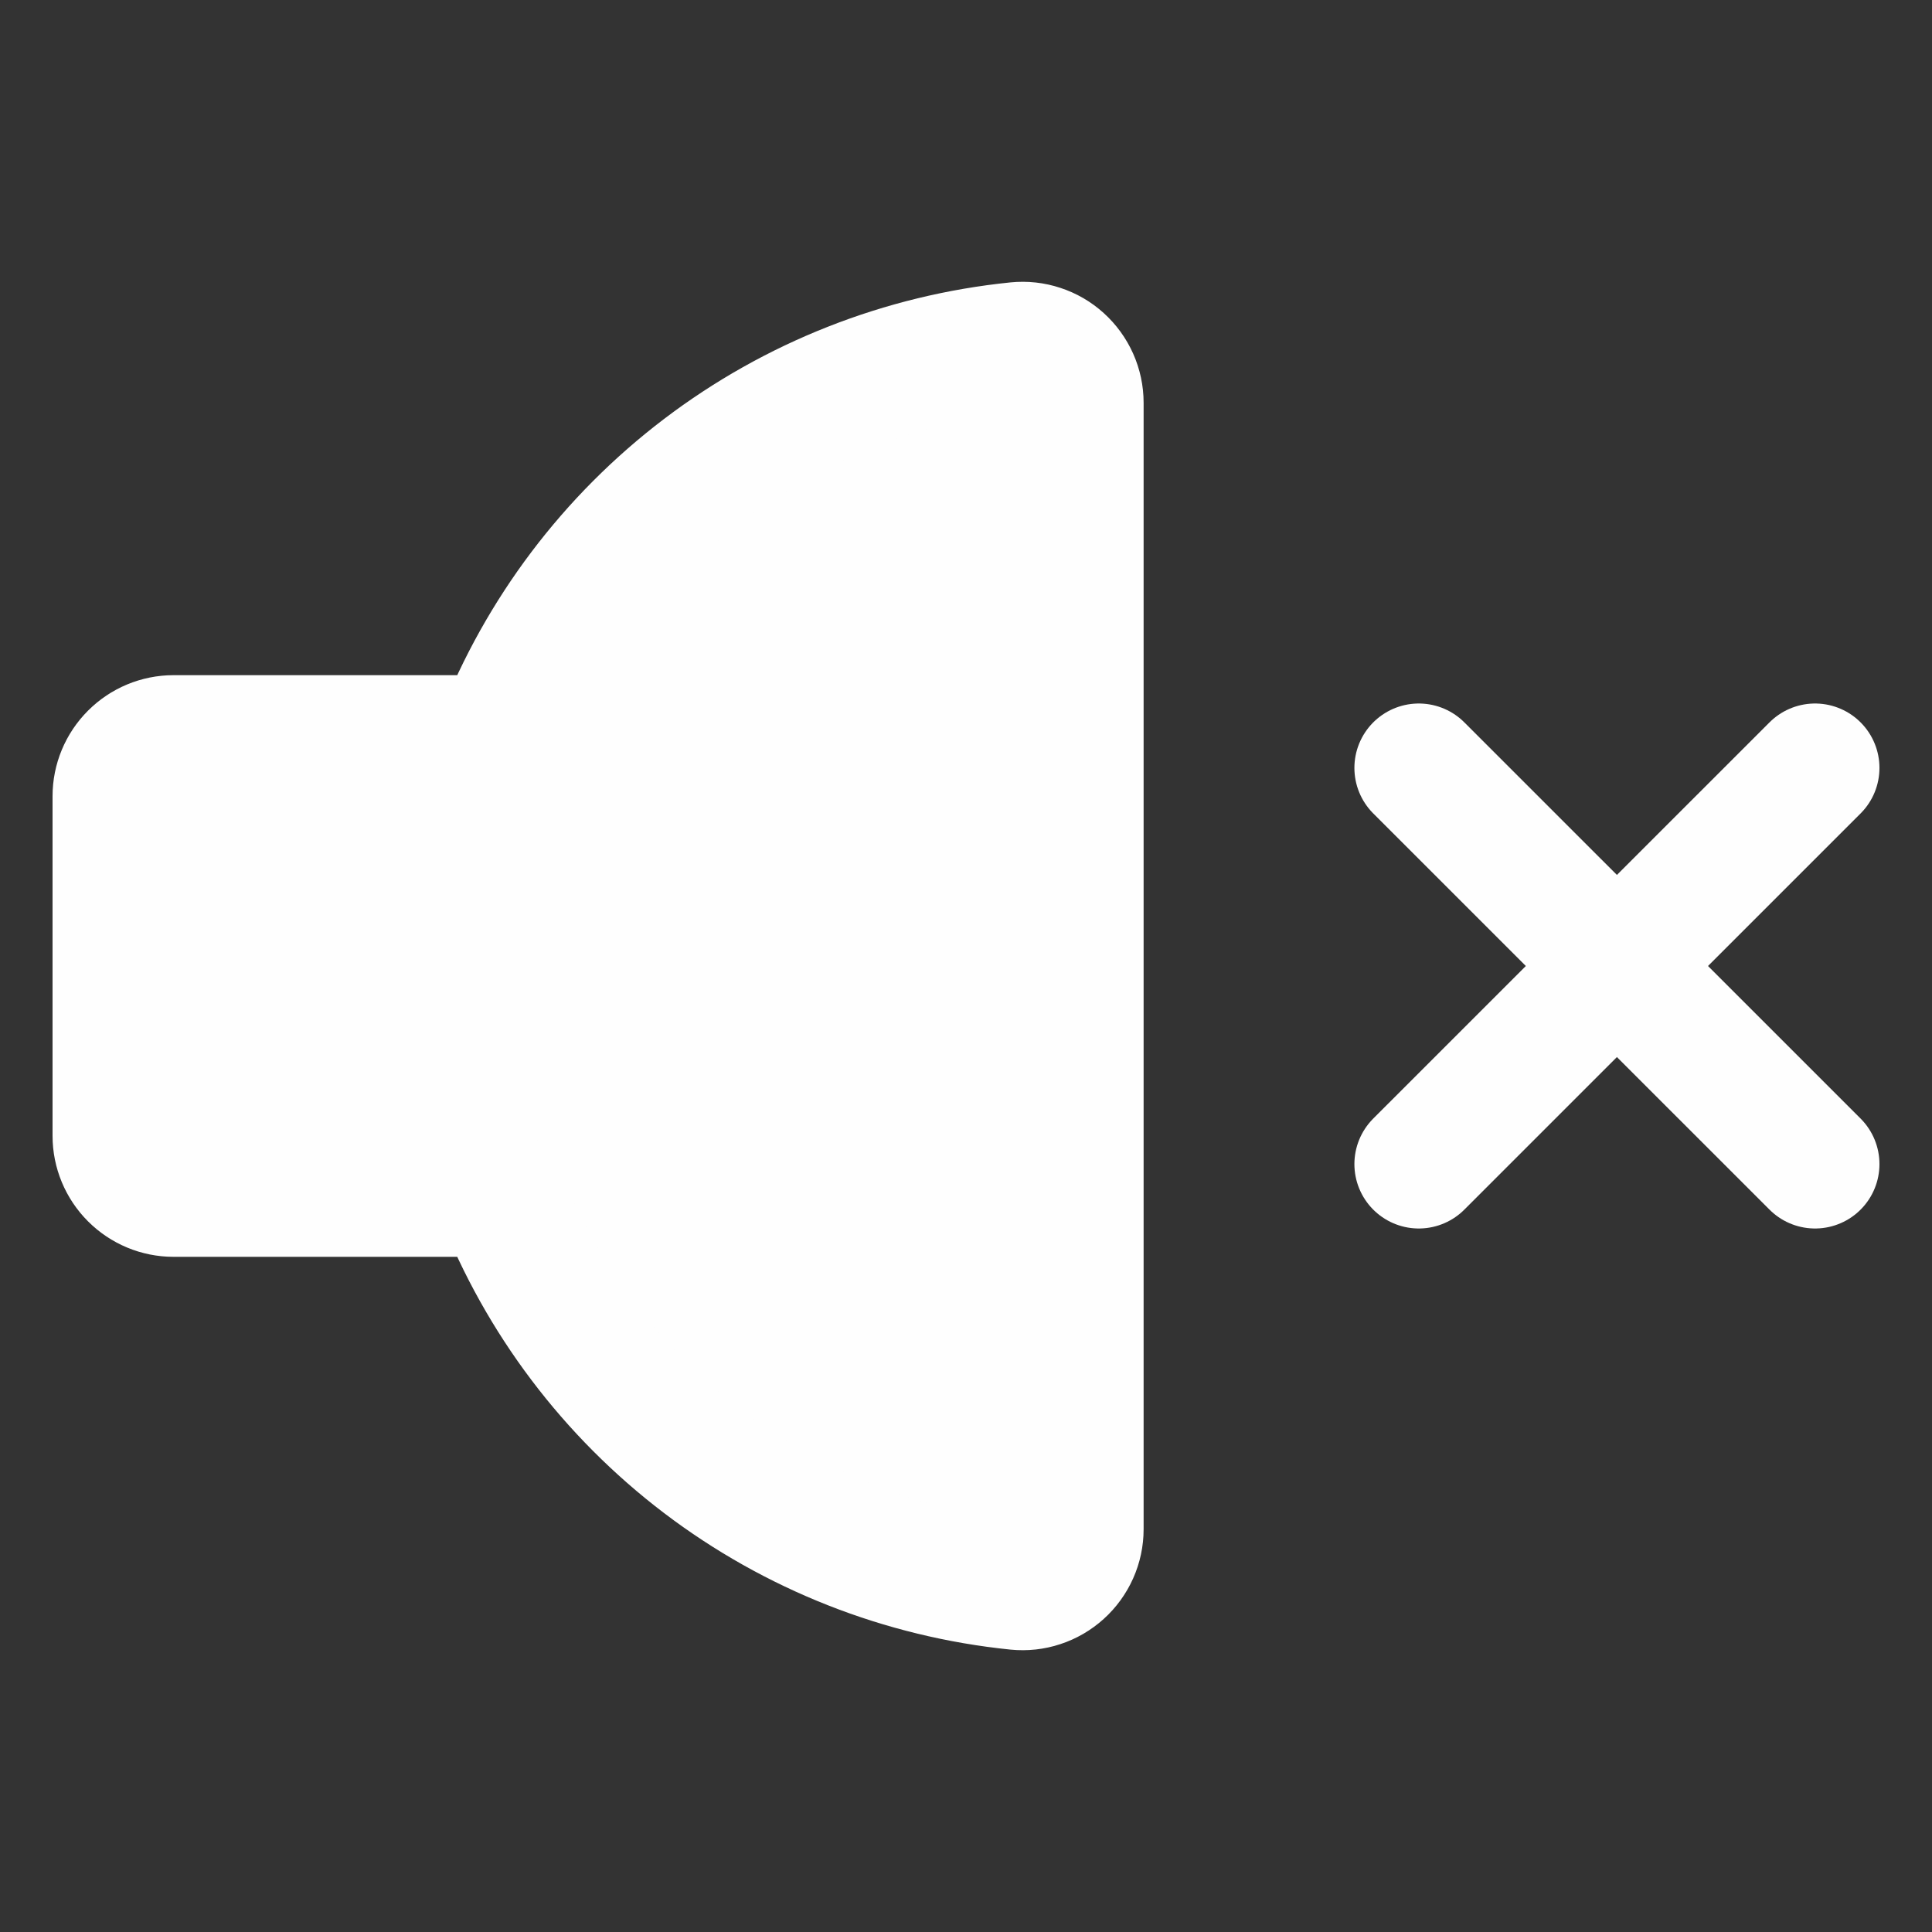
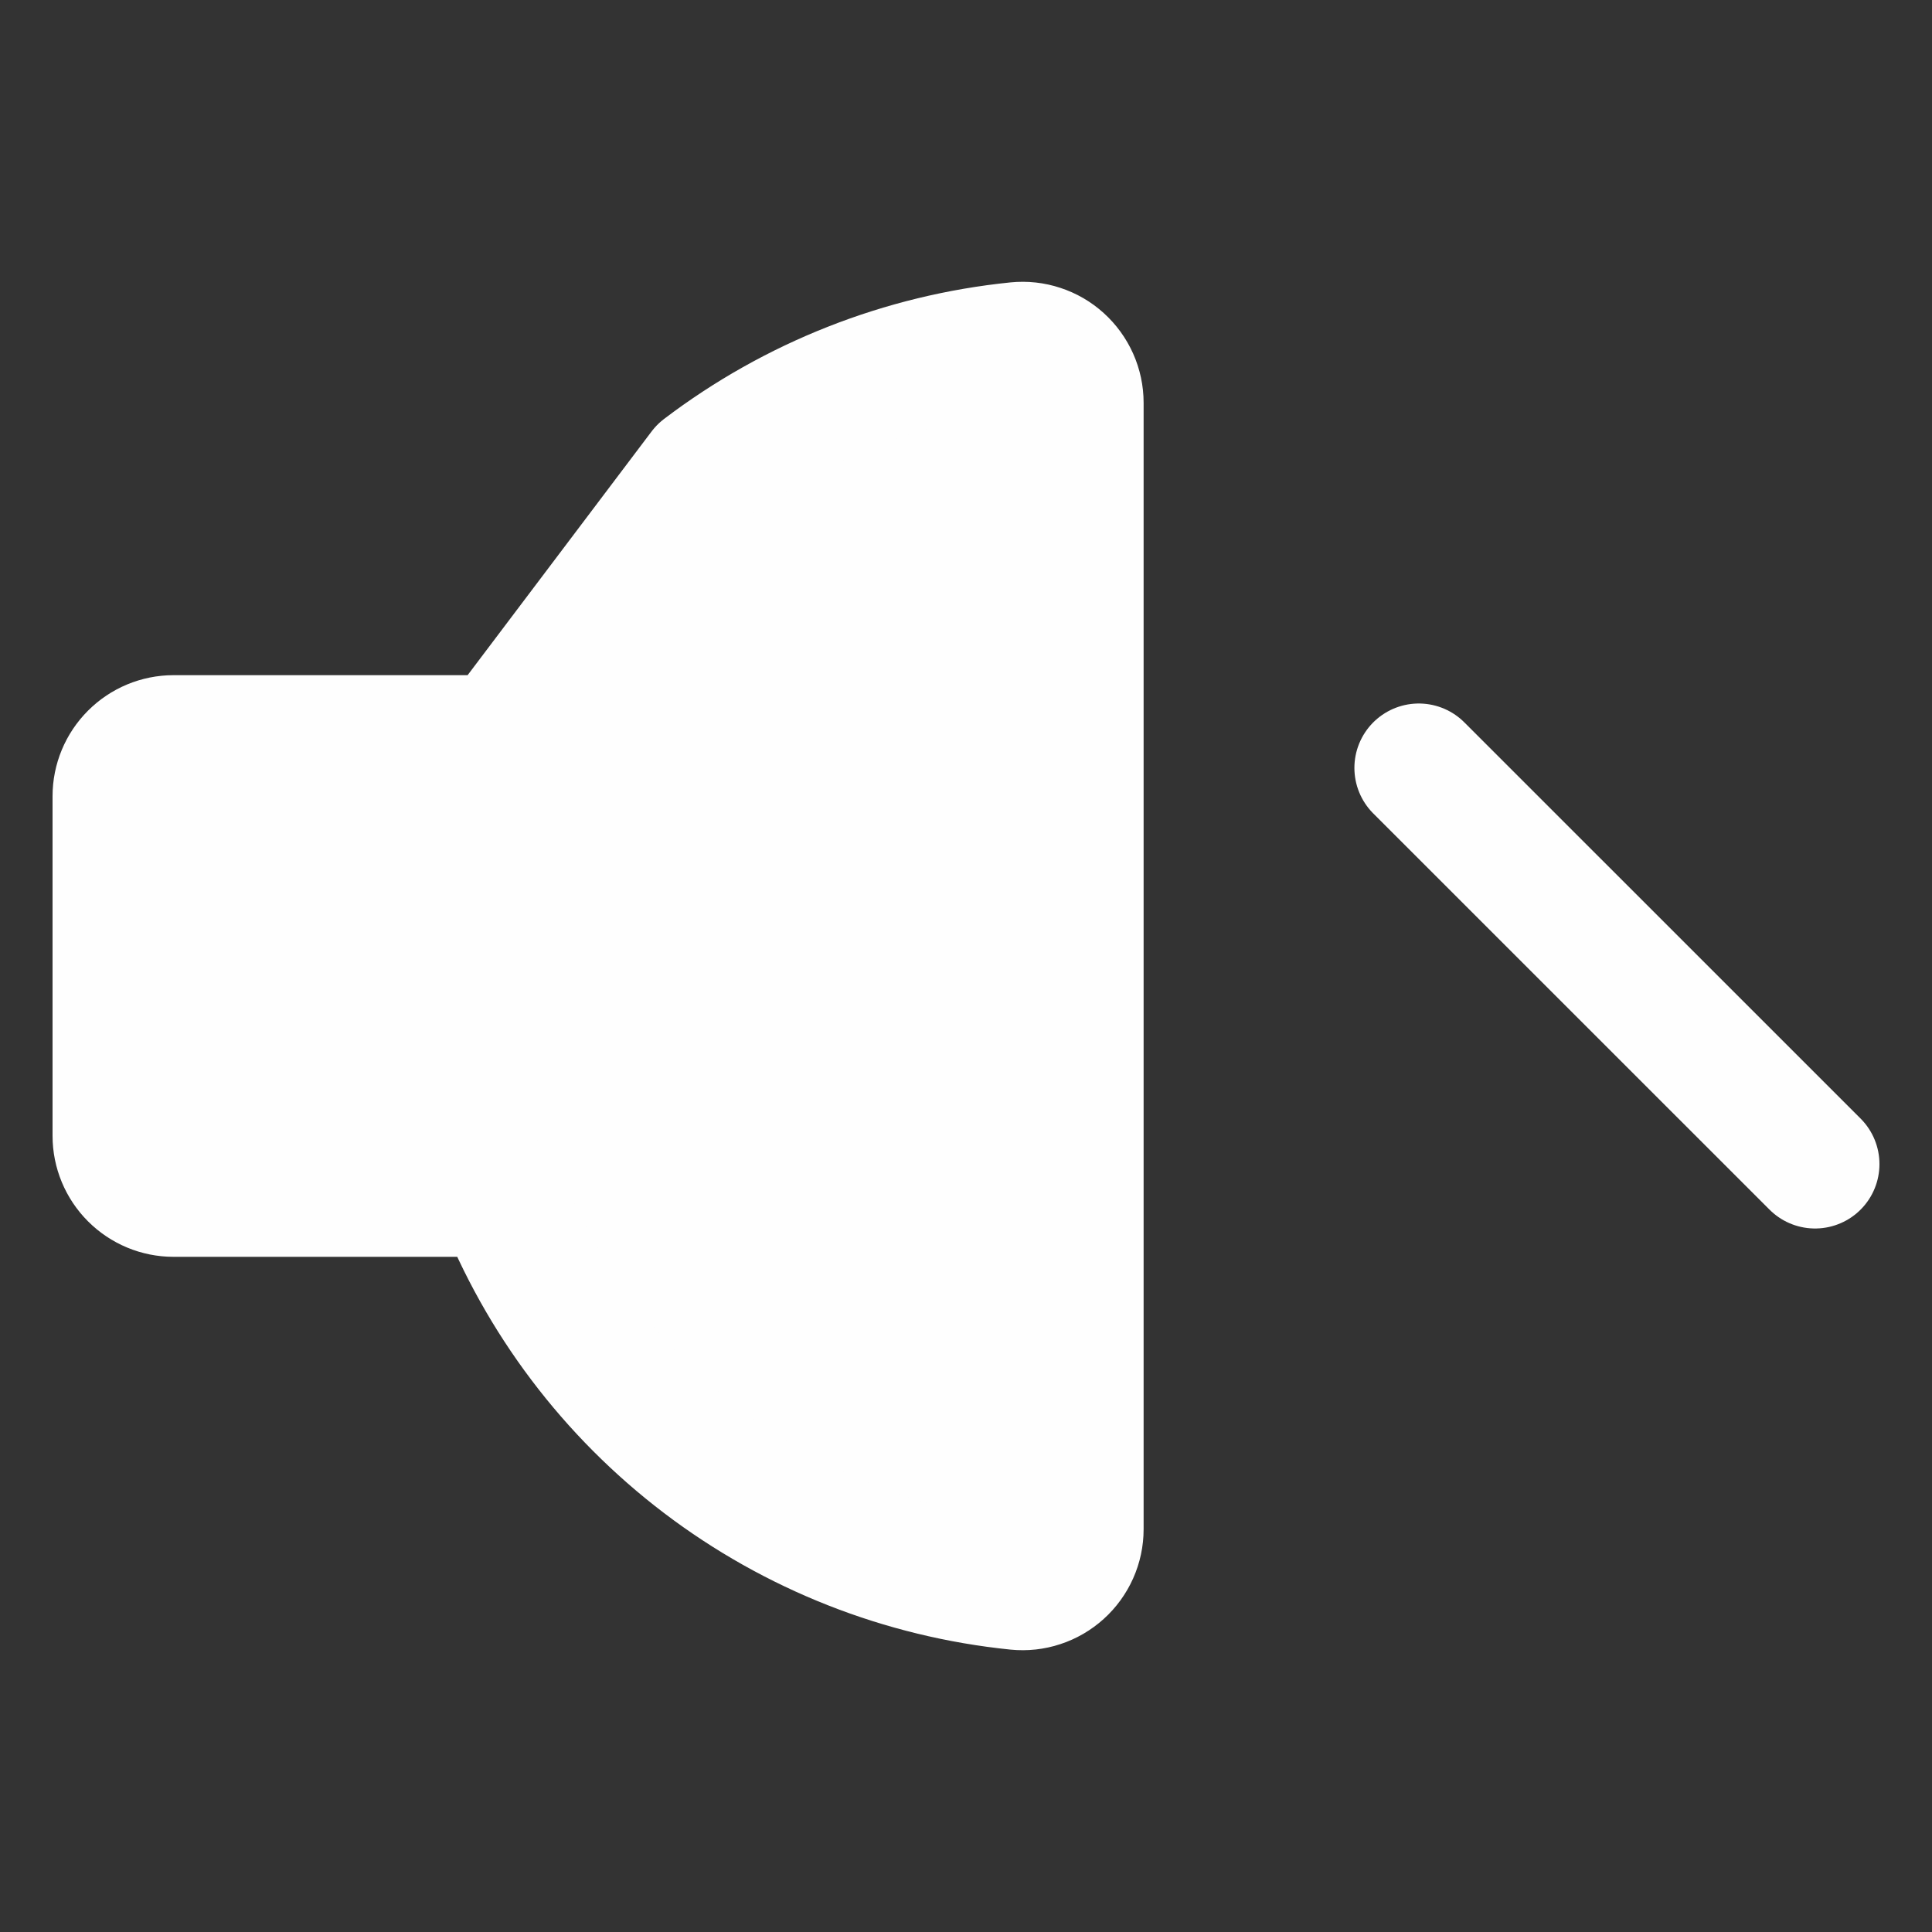
<svg xmlns="http://www.w3.org/2000/svg" width="30" height="30" viewBox="0 0 30 30" fill="none">
  <rect x="0" y="0" width="30" height="30" fill="#333333" stroke="none" />
-   <path d="M28.184 11.924L22.031 18.076" stroke="#FEFEFE" stroke-width="2" stroke-linecap="round" stroke-linejoin="round" />
  <path d="M22.031 11.924L28.184 18.076" stroke="#FEFEFE" stroke-width="2" stroke-linecap="round" stroke-linejoin="round" />
-   <path d="M7.759 11.484H2.695C2.462 11.484 2.239 11.577 2.074 11.742C1.909 11.907 1.816 12.13 1.816 12.363V17.637C1.816 17.87 1.909 18.093 2.074 18.258C2.239 18.423 2.462 18.516 2.695 18.516H7.759C8.407 20.174 9.499 21.621 10.916 22.698C12.333 23.775 14.02 24.44 15.791 24.62C15.913 24.632 16.037 24.619 16.153 24.58C16.27 24.542 16.377 24.479 16.468 24.397C16.559 24.315 16.632 24.214 16.682 24.102C16.732 23.99 16.758 23.869 16.758 23.746V6.254C16.758 6.132 16.732 6.01 16.682 5.898C16.632 5.786 16.559 5.685 16.468 5.603C16.377 5.52 16.27 5.458 16.153 5.42C16.037 5.381 15.913 5.368 15.791 5.38C14.02 5.56 12.333 6.225 10.916 7.302C9.499 8.379 8.407 9.826 7.759 11.484Z" fill="#FEFEFE" stroke="#FEFEFE" stroke-width="2" stroke-linecap="round" stroke-linejoin="round" />
+   <path d="M7.759 11.484H2.695C2.462 11.484 2.239 11.577 2.074 11.742C1.909 11.907 1.816 12.13 1.816 12.363V17.637C1.816 17.87 1.909 18.093 2.074 18.258C2.239 18.423 2.462 18.516 2.695 18.516H7.759C8.407 20.174 9.499 21.621 10.916 22.698C12.333 23.775 14.02 24.44 15.791 24.62C15.913 24.632 16.037 24.619 16.153 24.58C16.27 24.542 16.377 24.479 16.468 24.397C16.559 24.315 16.632 24.214 16.682 24.102C16.732 23.99 16.758 23.869 16.758 23.746V6.254C16.758 6.132 16.732 6.01 16.682 5.898C16.632 5.786 16.559 5.685 16.468 5.603C16.377 5.52 16.27 5.458 16.153 5.42C16.037 5.381 15.913 5.368 15.791 5.38C14.02 5.56 12.333 6.225 10.916 7.302Z" fill="#FEFEFE" stroke="#FEFEFE" stroke-width="2" stroke-linecap="round" stroke-linejoin="round" />
</svg>